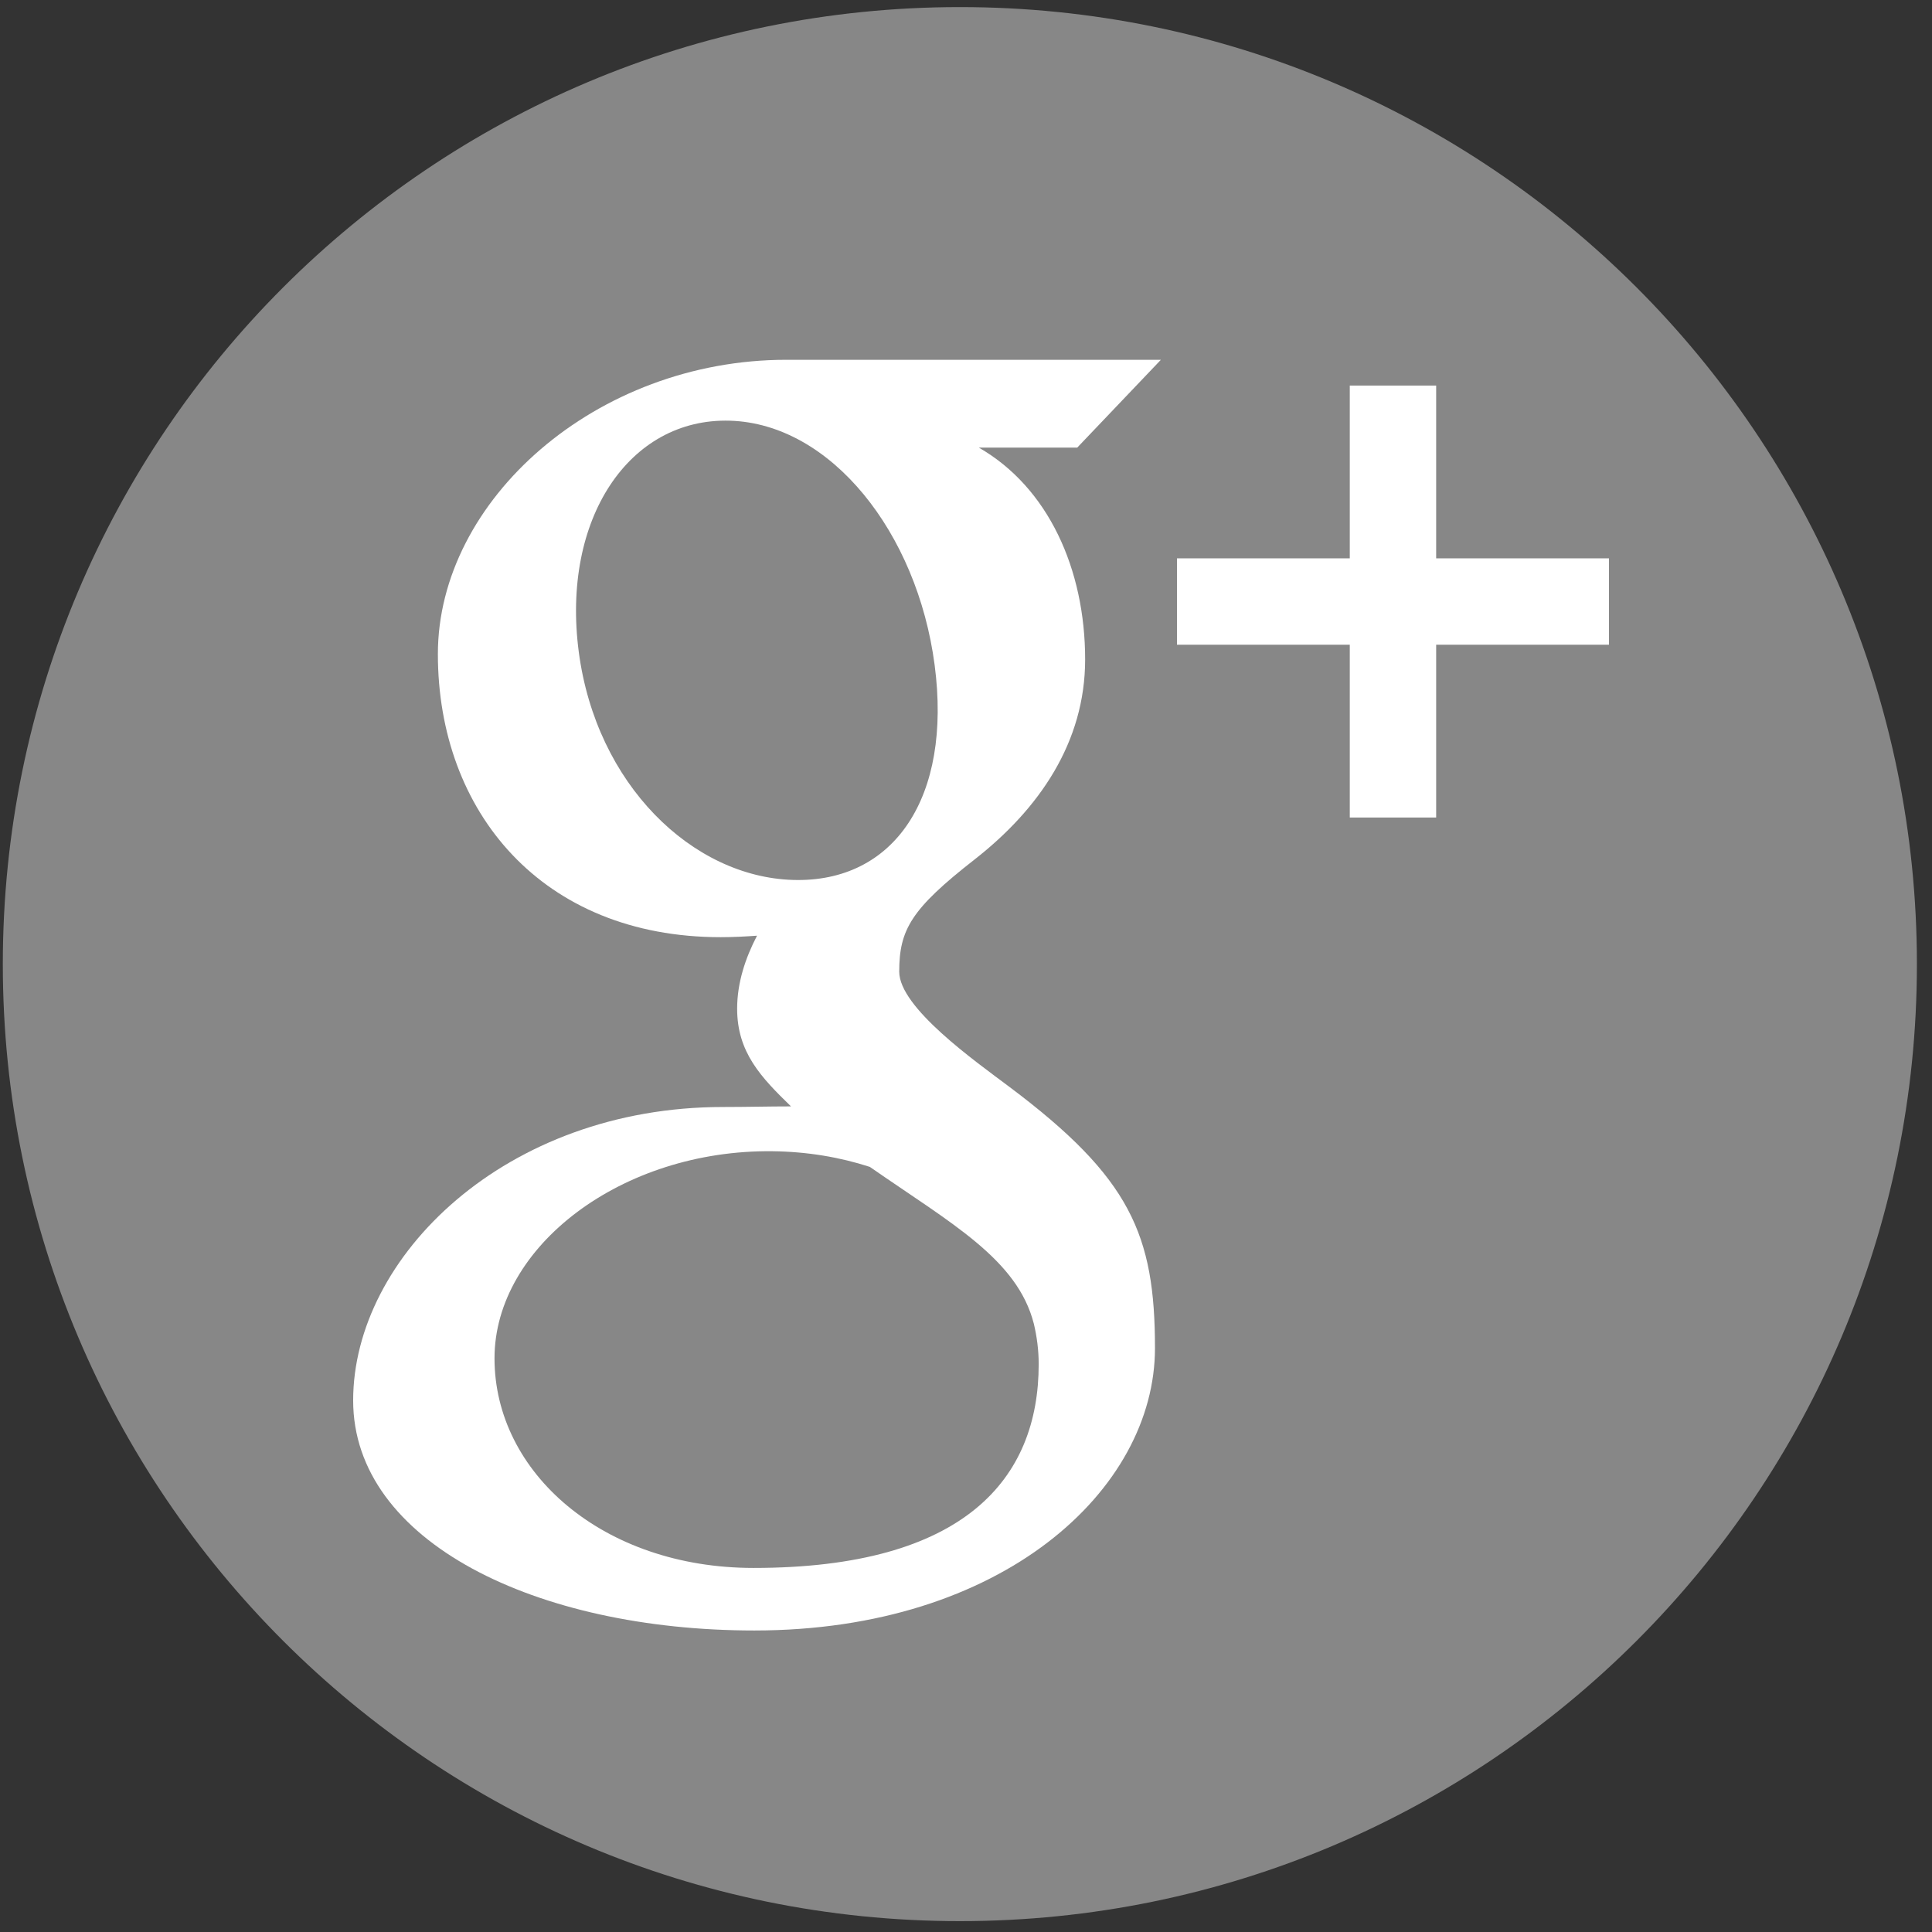
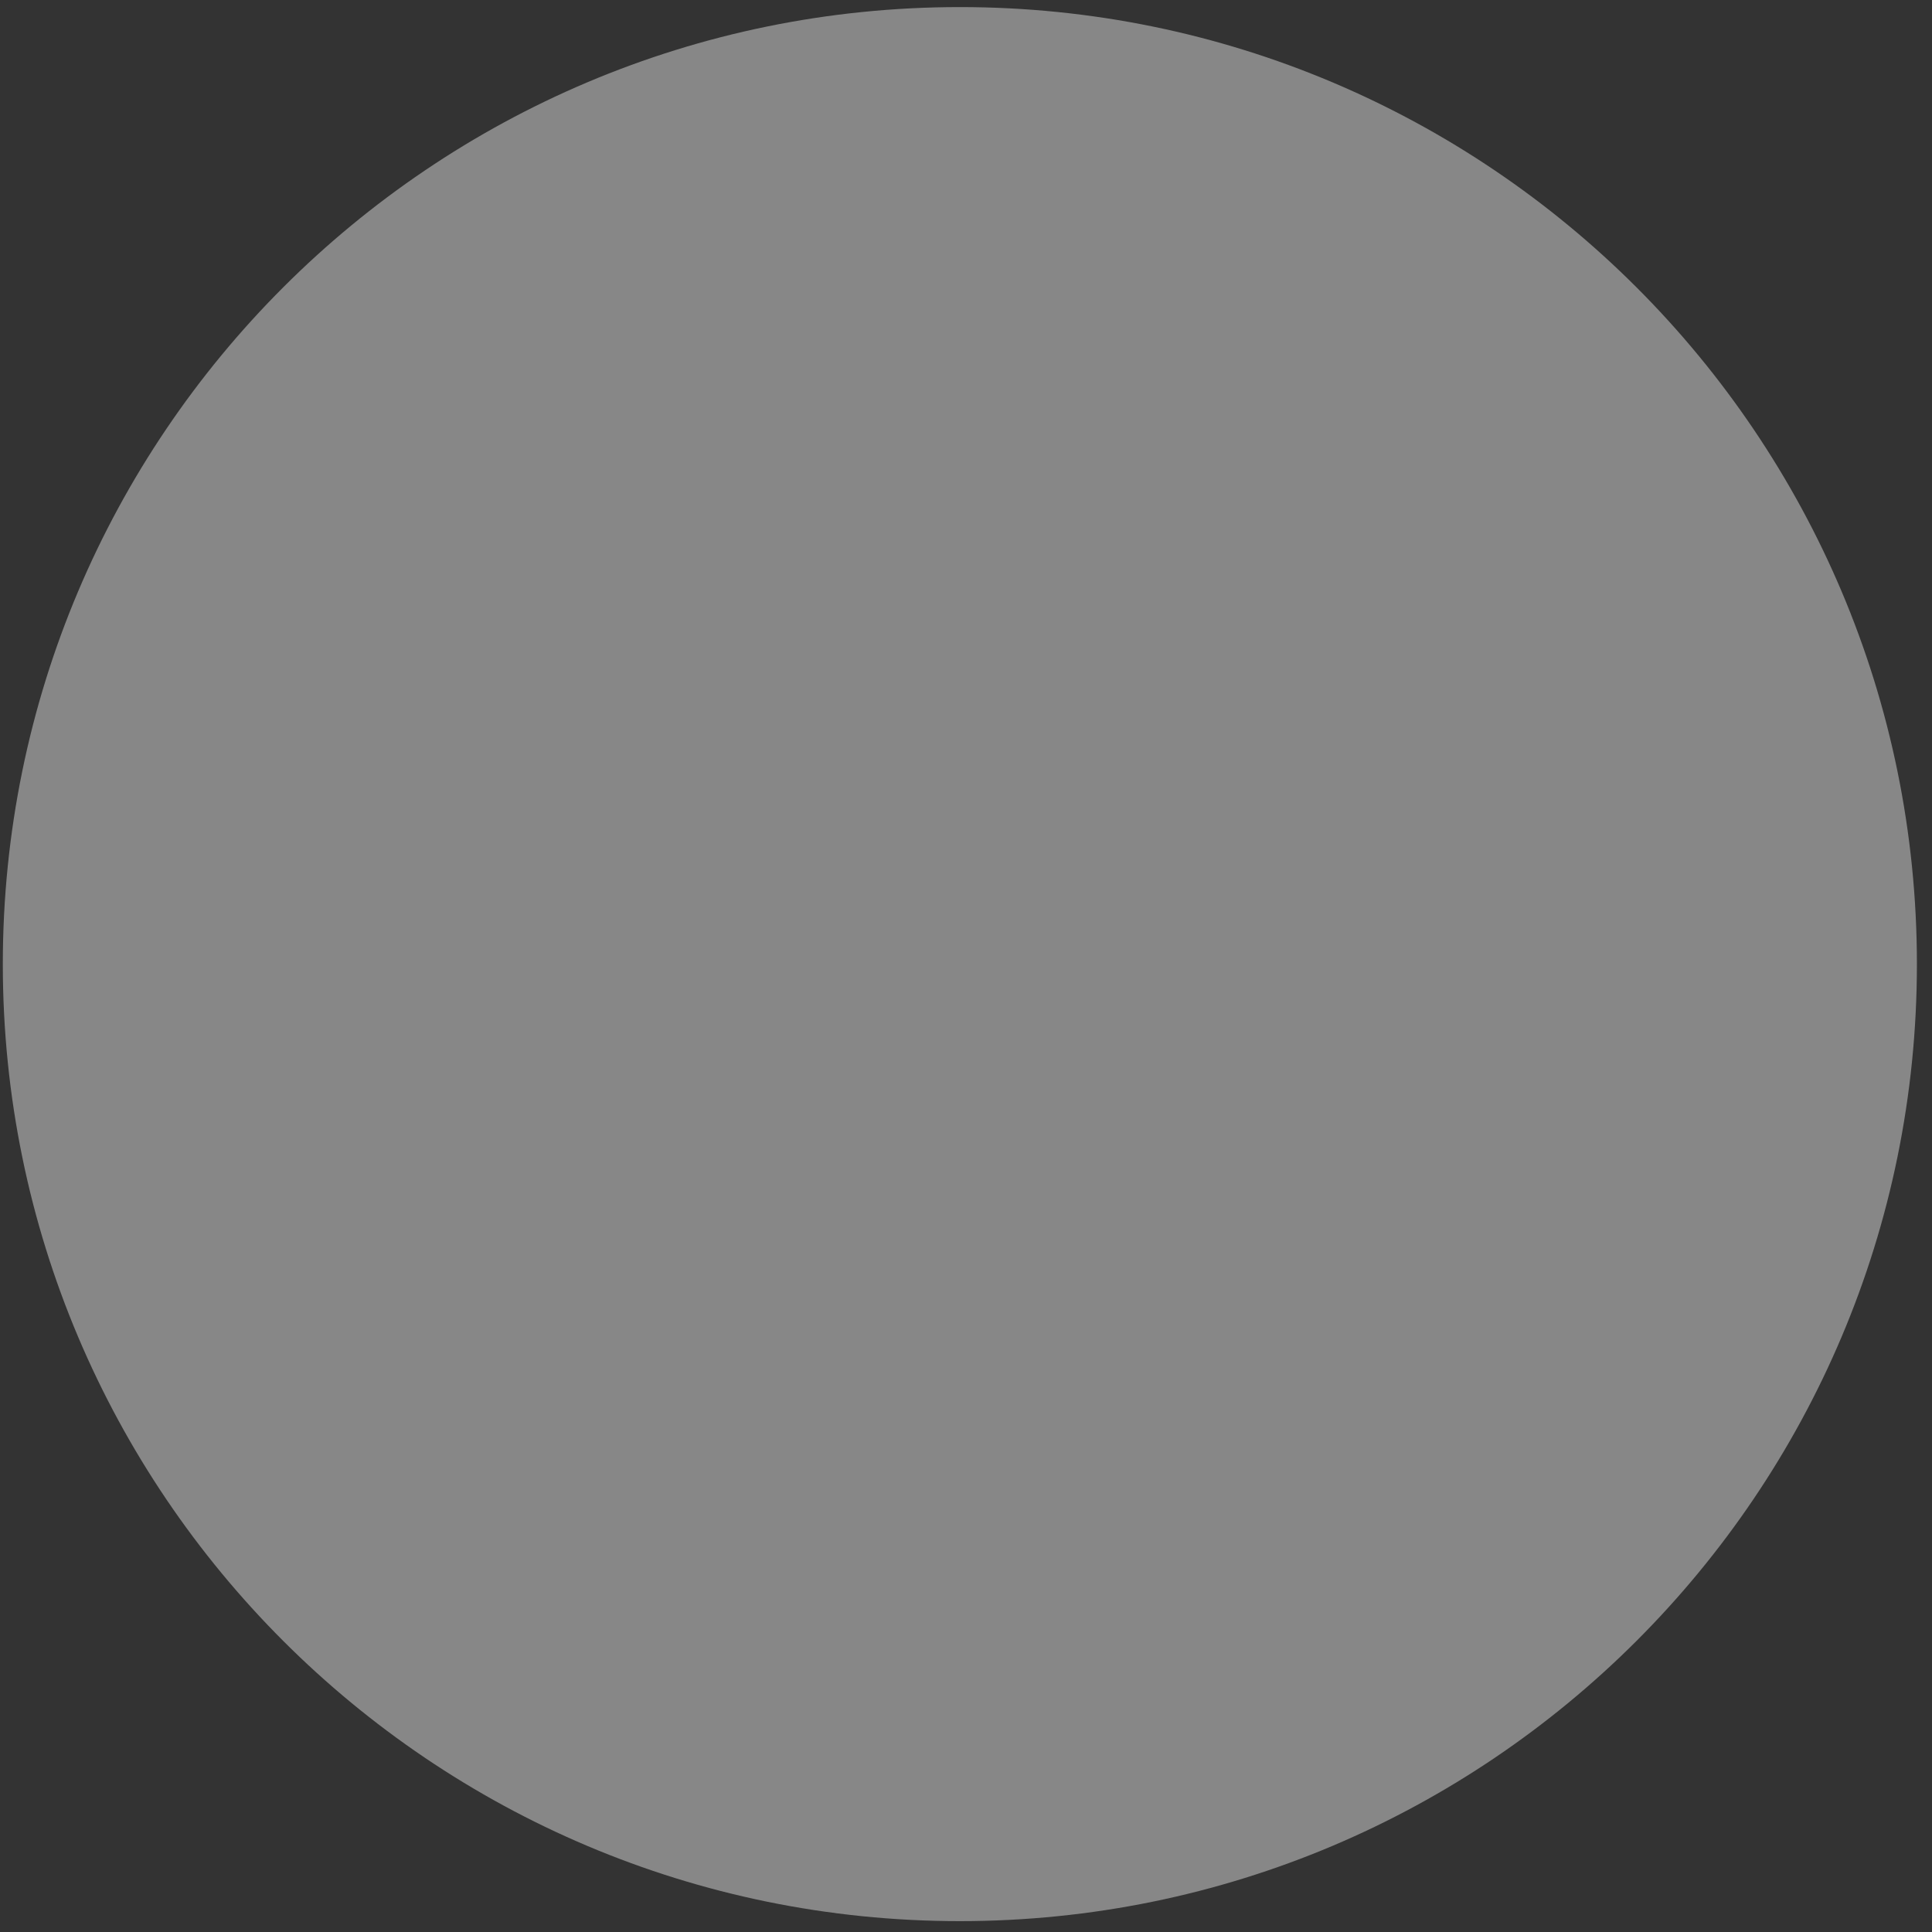
<svg xmlns="http://www.w3.org/2000/svg" width="48" height="48" viewBox="0 0 48 48" version="1.1">
  <rect x="0" y="0" width="48" height="48" fill="#333333" stroke="none" />
  <title>google+</title>
  <desc>Created with Sketch.</desc>
  <g id="Page-1" stroke="none" stroke-width="1" fill="none" fill-rule="evenodd">
    <g id="google+">
      <path d="M23.848,0.176 C10.716,0.176 0.07,10.822 0.07,23.954 C0.07,37.085 10.716,47.73 23.848,47.73 C36.979,47.73 47.625,37.085 47.625,23.954 C47.625,10.822 36.979,0.176 23.848,0.176 L23.848,0.176 Z" id="Combined-Shape" fill="#878787" />
-       <polygon id="Fill-10" fill="#FFF" points="39.974 16.018 35.681 16.018 35.681 20.311 33.535 20.311 33.535 16.018 29.242 16.018 29.242 13.872 33.535 13.872 33.535 9.579 35.681 9.579 35.681 13.872 39.974 13.872" />
-       <path d="M26.96,16.383 C26.96,18.44 25.82,20.098 24.21,21.356 C22.639,22.583 22.341,23.097 22.341,24.141 C22.341,25.032 24.219,26.358 25.081,27.005 C28.086,29.259 28.695,30.677 28.695,33.496 C28.695,37.012 24.904,40.509 18.741,40.509 C13.336,40.509 8.774,38.31 8.774,34.794 C8.774,31.224 12.558,27.503 17.963,27.503 C18.553,27.503 19.093,27.488 19.652,27.488 C18.911,26.769 18.314,26.148 18.314,25.061 C18.314,24.415 18.52,23.8 18.808,23.247 C18.513,23.268 18.214,23.284 17.905,23.284 C13.465,23.284 10.879,20.165 10.879,16.251 C10.879,12.421 14.814,8.939 19.536,8.939 L28.842,8.939 L26.763,11.121 L24.319,11.121 C26.043,12.109 26.96,14.142 26.96,16.383 L26.96,16.383 Z" id="Combined-Shape" fill="#FFF" />
-       <path d="M19.189,28.602 C15.452,28.561 12.286,30.963 12.286,33.748 C12.286,36.589 14.985,38.955 18.721,38.955 C23.974,38.955 25.806,36.734 25.806,33.893 C25.806,33.55 25.763,33.215 25.686,32.89 C25.275,31.282 23.639,30.401 21.611,28.991 C20.873,28.752 20.061,28.612 19.189,28.602" id="Fill-8" fill="#878787" />
      <path d="M18.135,10.452 C15.628,10.378 13.946,12.898 14.379,16.193 C14.812,19.486 17.195,21.787 19.703,21.862 C22.21,21.936 23.654,19.817 23.221,16.523 C22.788,13.23 20.643,10.528 18.135,10.452" id="Fill-6" fill="#878787" />
    </g>
  </g>
</svg>